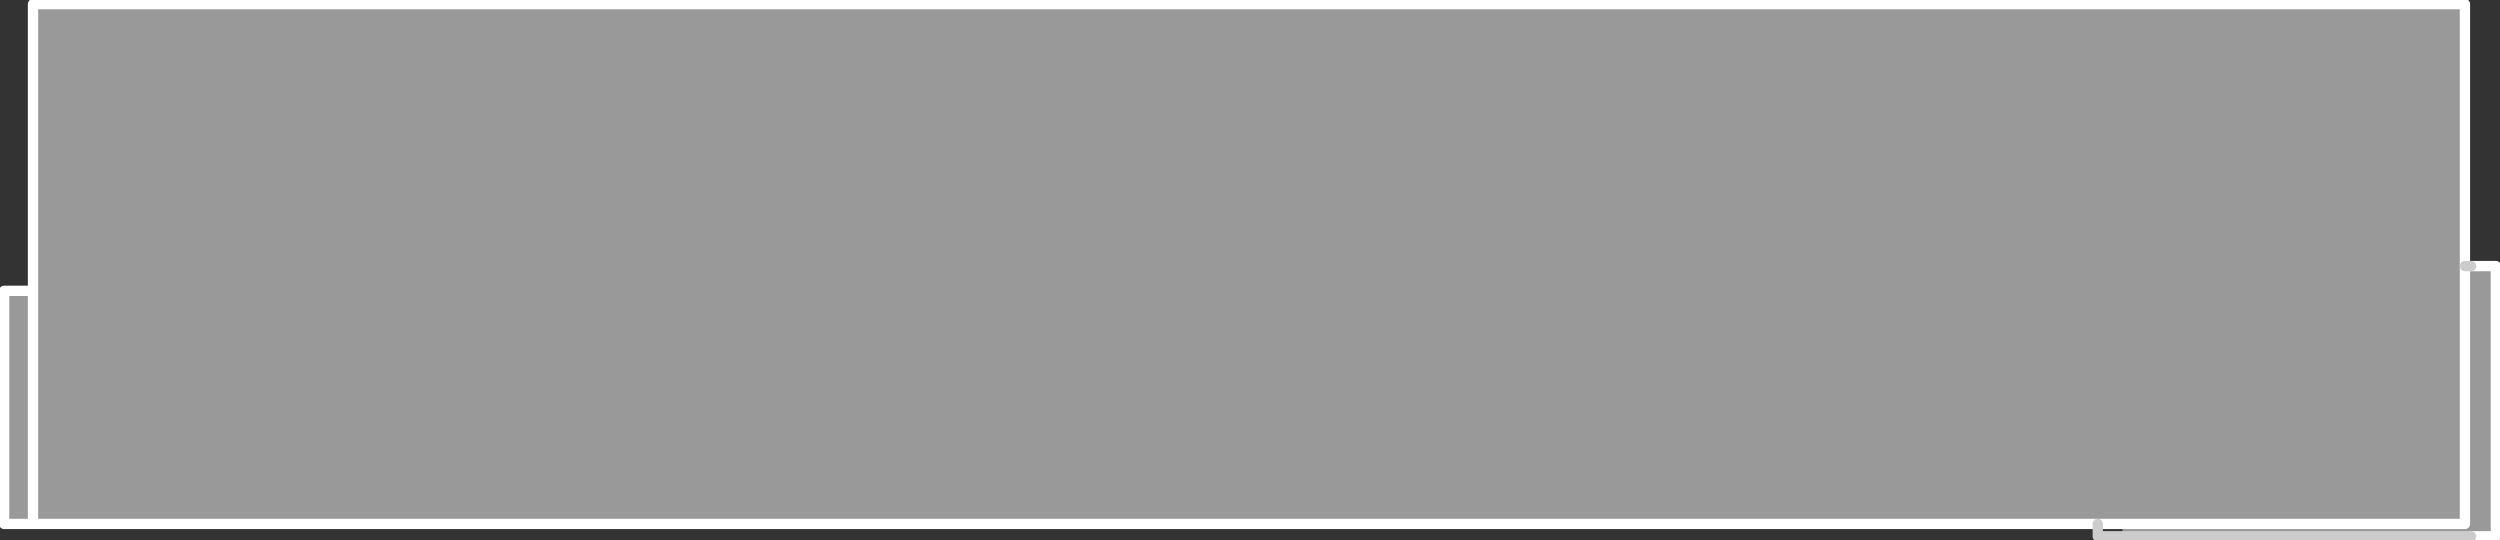
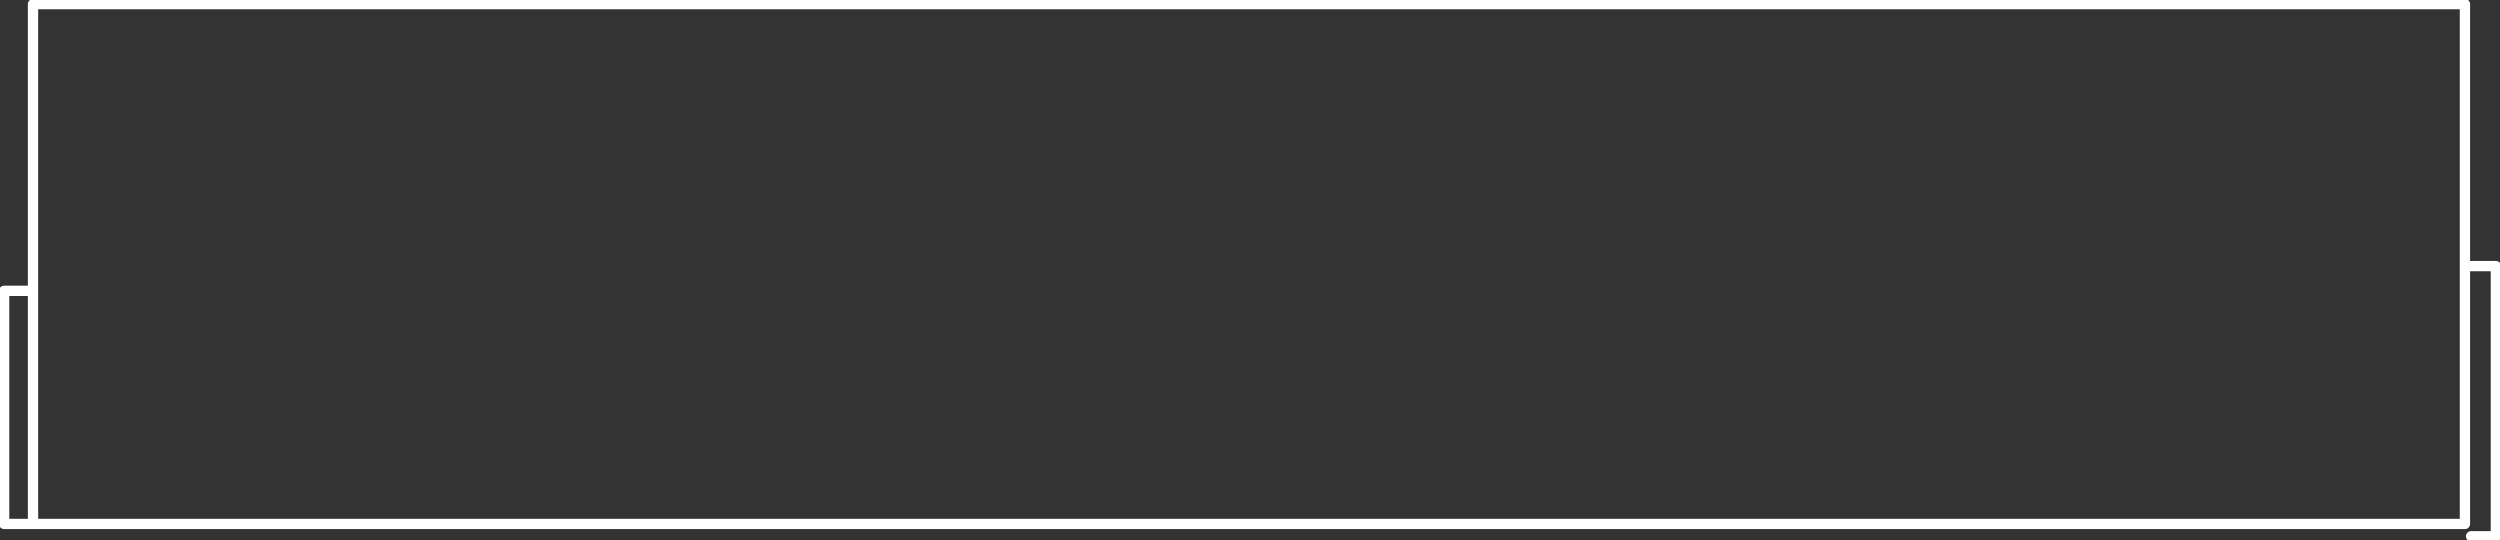
<svg xmlns="http://www.w3.org/2000/svg" height="13.1px" width="60.6px">
  <rect width="100%" height="100%" fill="#333333" stroke="none" />
  <g transform="matrix(1.0, 0.0, 0.0, 1.0, 30.3, 13.0)">
-     <path d="M29.6 -6.55 L30.2 -6.55 30.2 0.0 29.6 0.0 21.15 0.0 21.15 -0.3 29.45 -0.3 29.45 -6.55 29.45 -0.3 21.15 -0.3 20.55 -0.3 -29.5 -0.3 -29.5 -5.95 -29.5 -0.3 -30.2 -0.3 -30.2 -5.95 -29.5 -5.95 -29.5 -12.9 29.45 -12.9 29.45 -6.55 29.6 -6.55" fill="#999999" fill-rule="evenodd" stroke="none" />
    <path d="M29.6 0.0 L30.2 0.0 30.2 -6.55 29.6 -6.55 M29.45 -6.55 L29.45 -0.3 21.15 -0.3 20.55 -0.3 -29.5 -0.3 -30.2 -0.3 -30.2 -5.95 -29.5 -5.95 -29.5 -0.3 M29.45 -6.55 L29.45 -12.9 -29.5 -12.9 -29.5 -5.95" fill="none" stroke="#ffffff" stroke-linecap="round" stroke-linejoin="round" stroke-width="0.25" />
-     <path d="M29.6 -6.55 L29.45 -6.55 M21.15 0.0 L29.6 0.0 M21.15 0.0 L20.55 0.0 20.55 -0.3" fill="none" stroke="#cccccc" stroke-linecap="round" stroke-linejoin="round" stroke-width="0.25" />
  </g>
</svg>